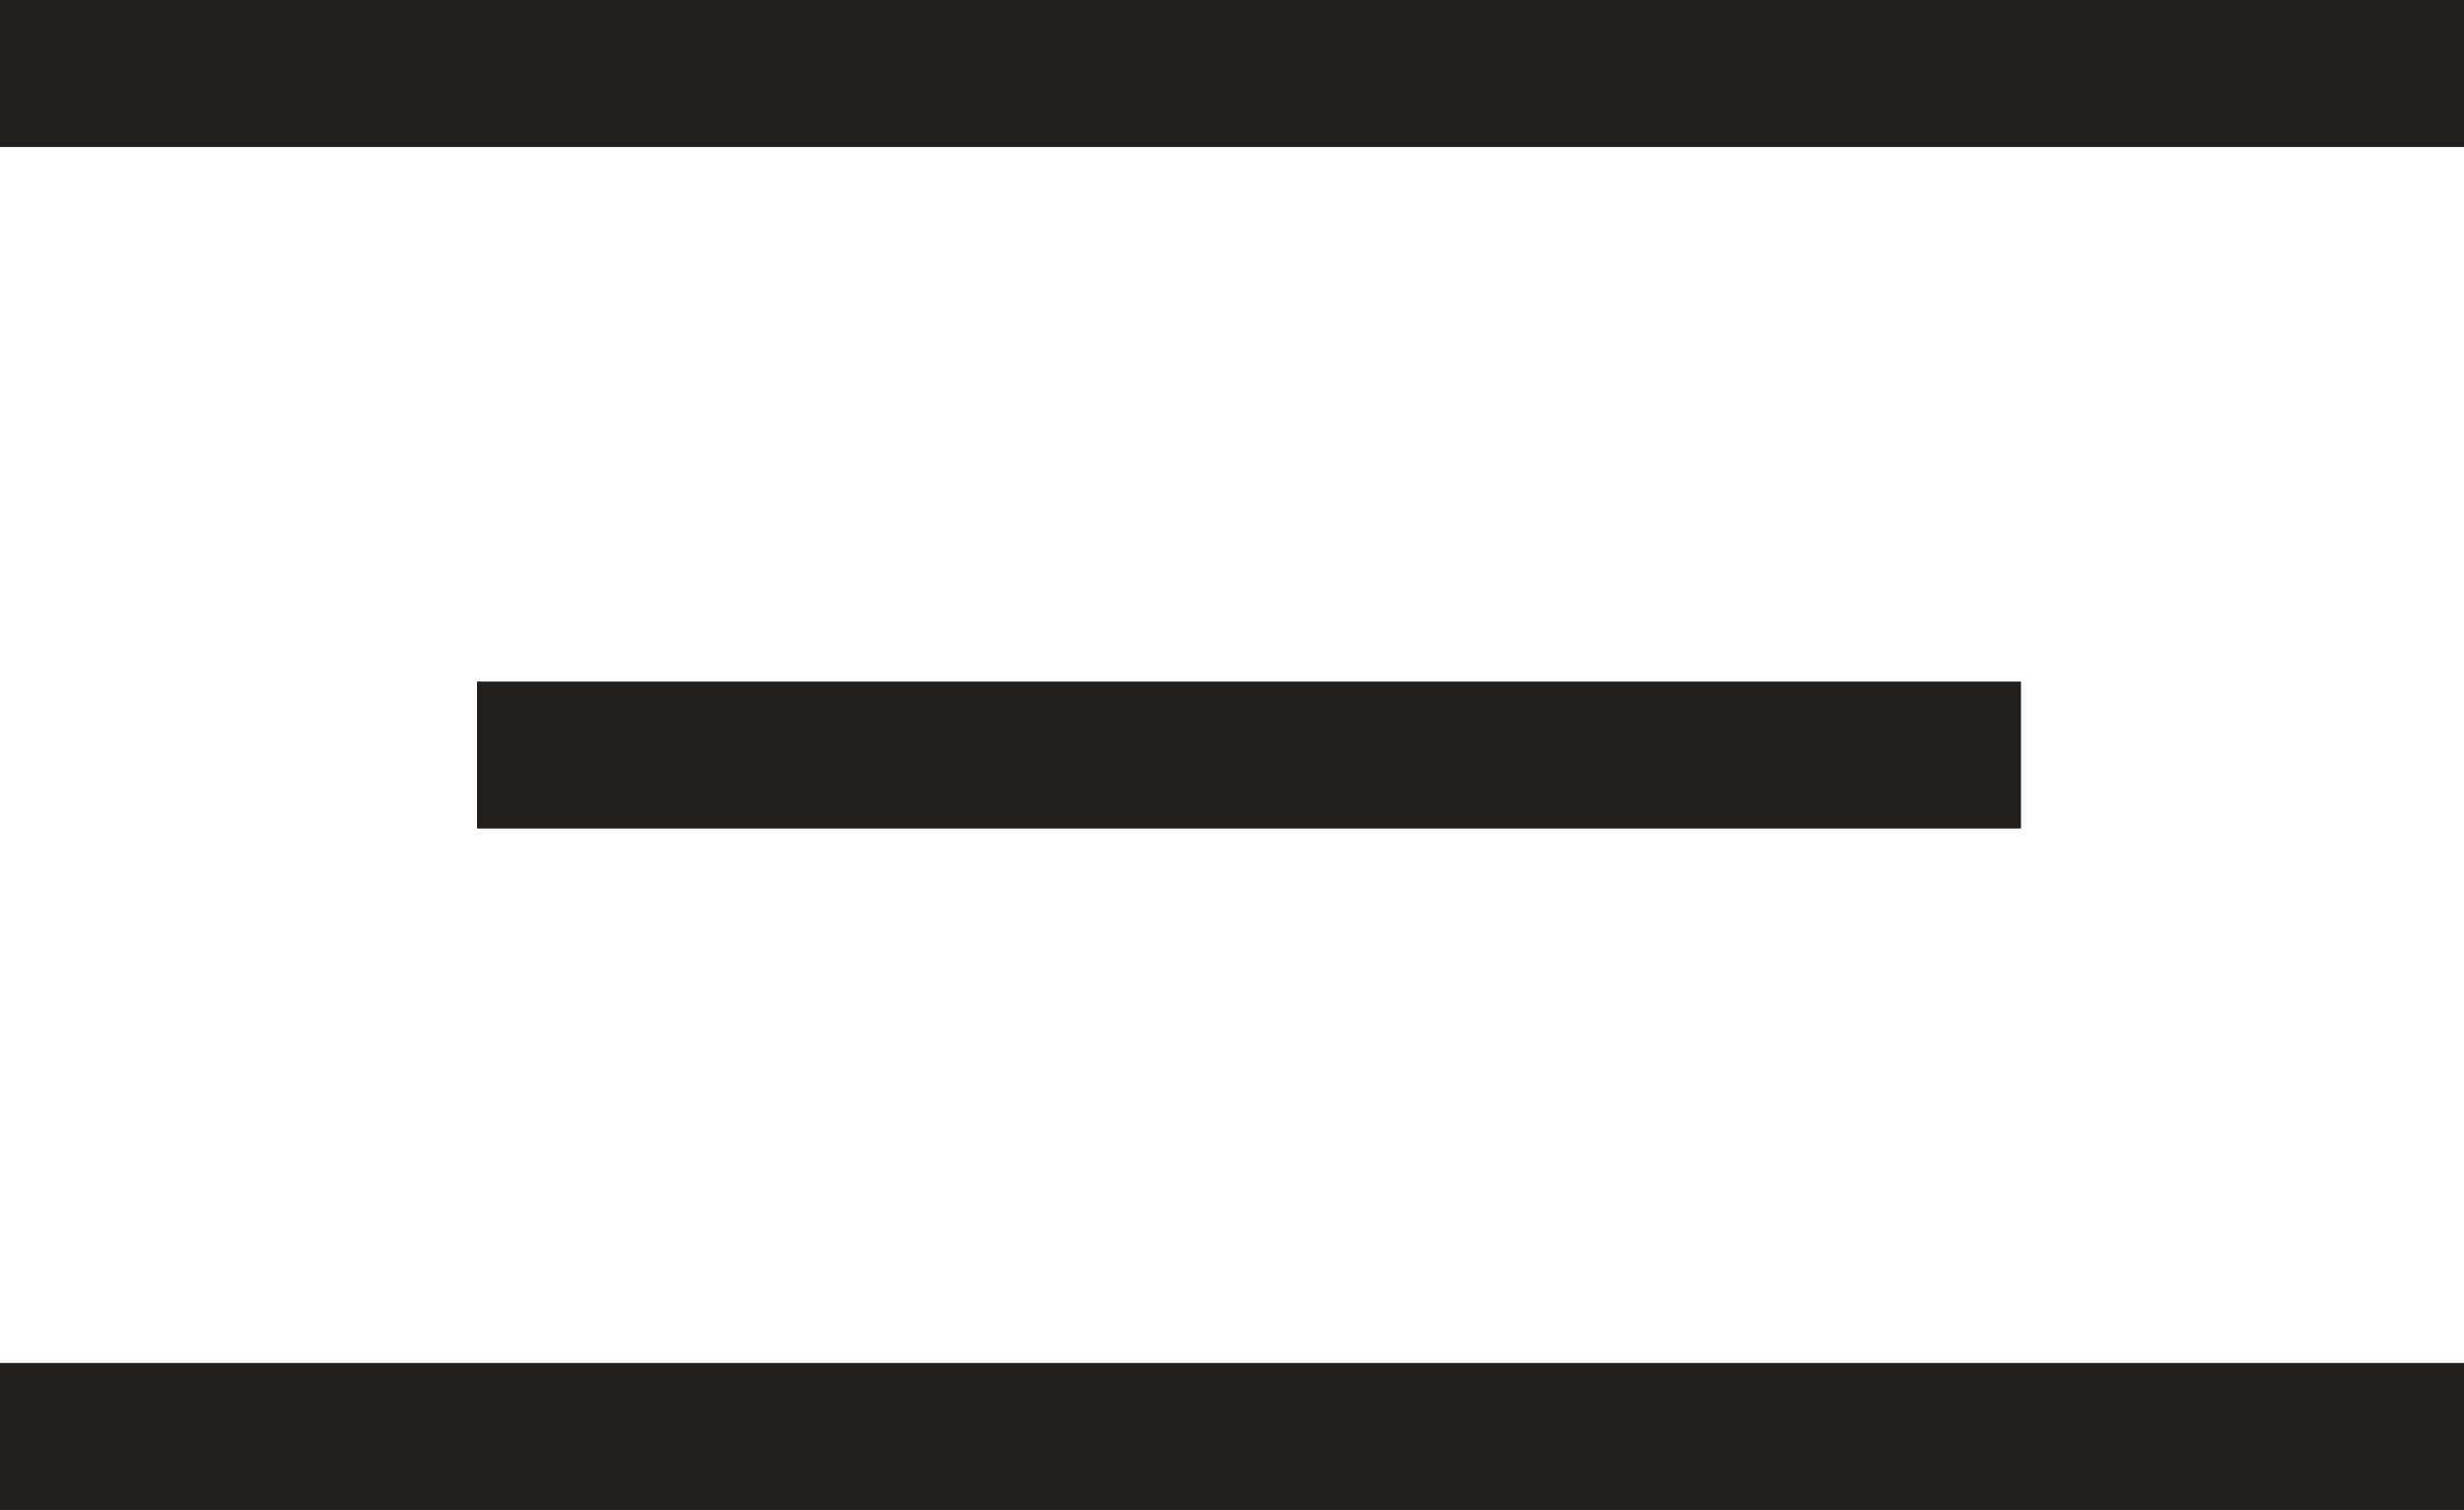
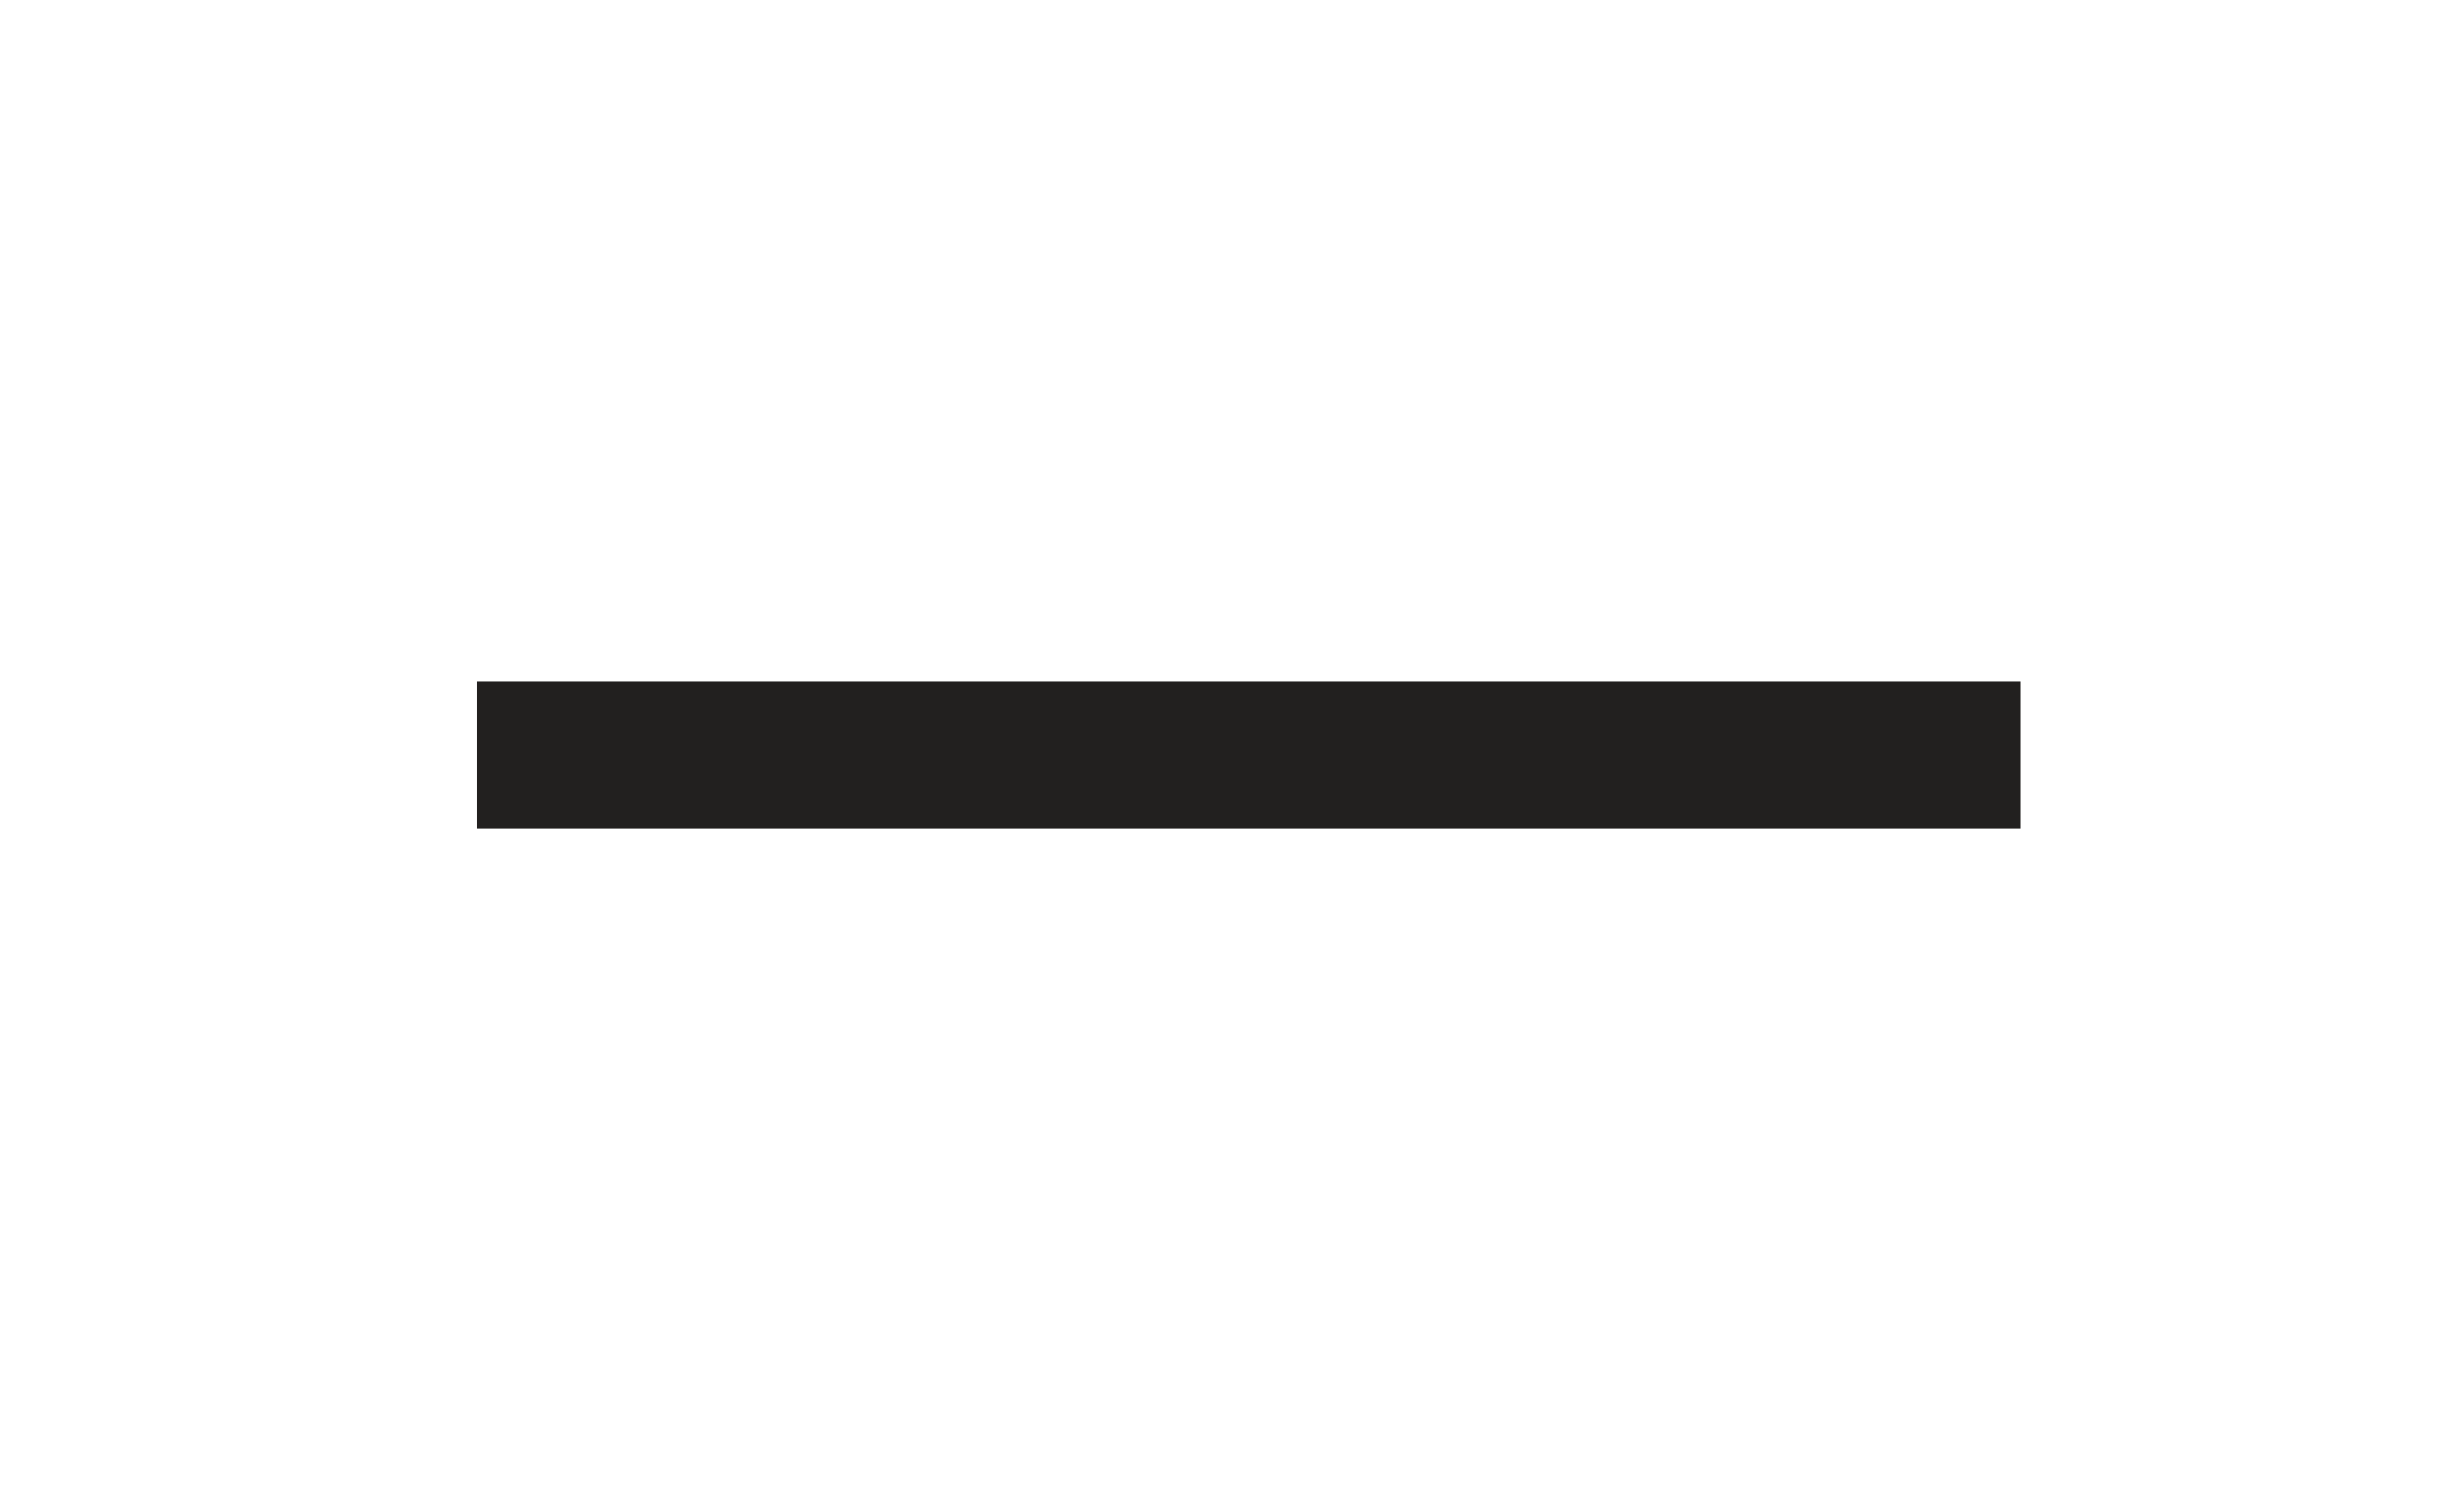
<svg xmlns="http://www.w3.org/2000/svg" id="Layer_1" version="1.1" viewBox="0 0 25.146 15.409">
  <defs>
    <style>
      .st0 {
        fill: #22201f;
      }
    </style>
  </defs>
-   <rect class="st0" width="25.146" height="1.5" />
  <rect class="st0" x="4.868" y="6.955" width="15.757" height="1.5" />
-   <rect class="st0" y="13.909" width="25.146" height="1.5" />
</svg>